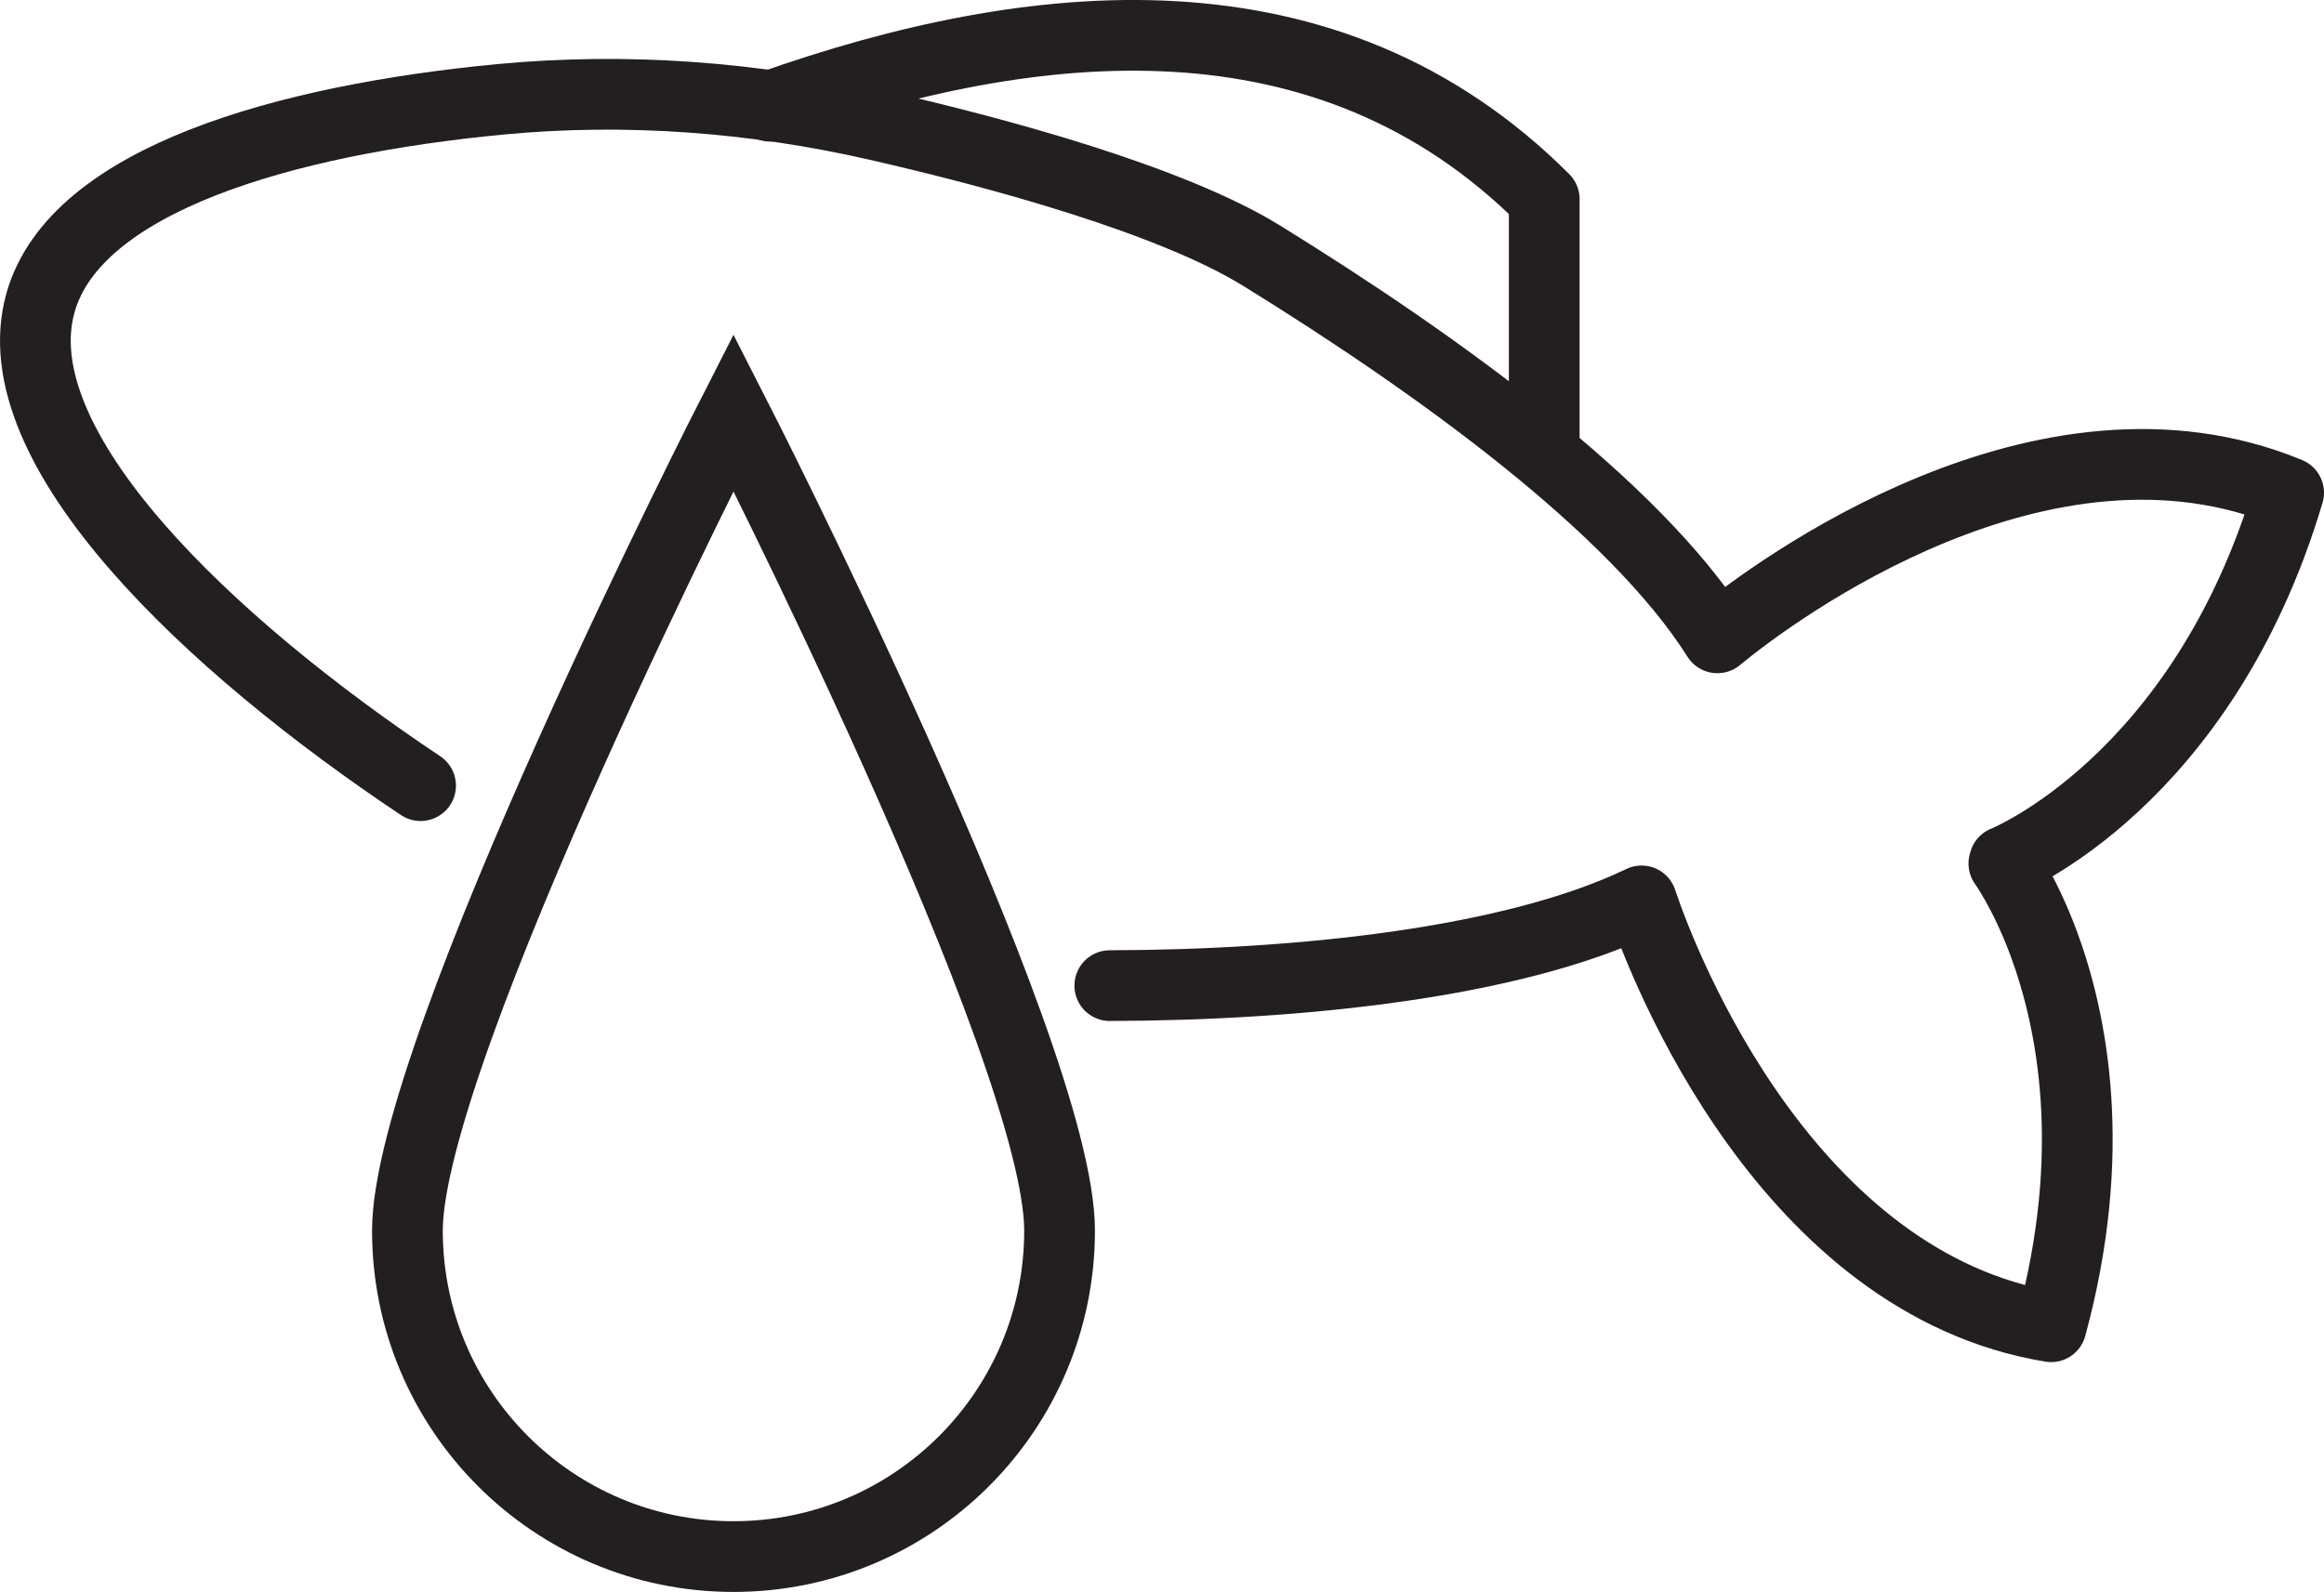
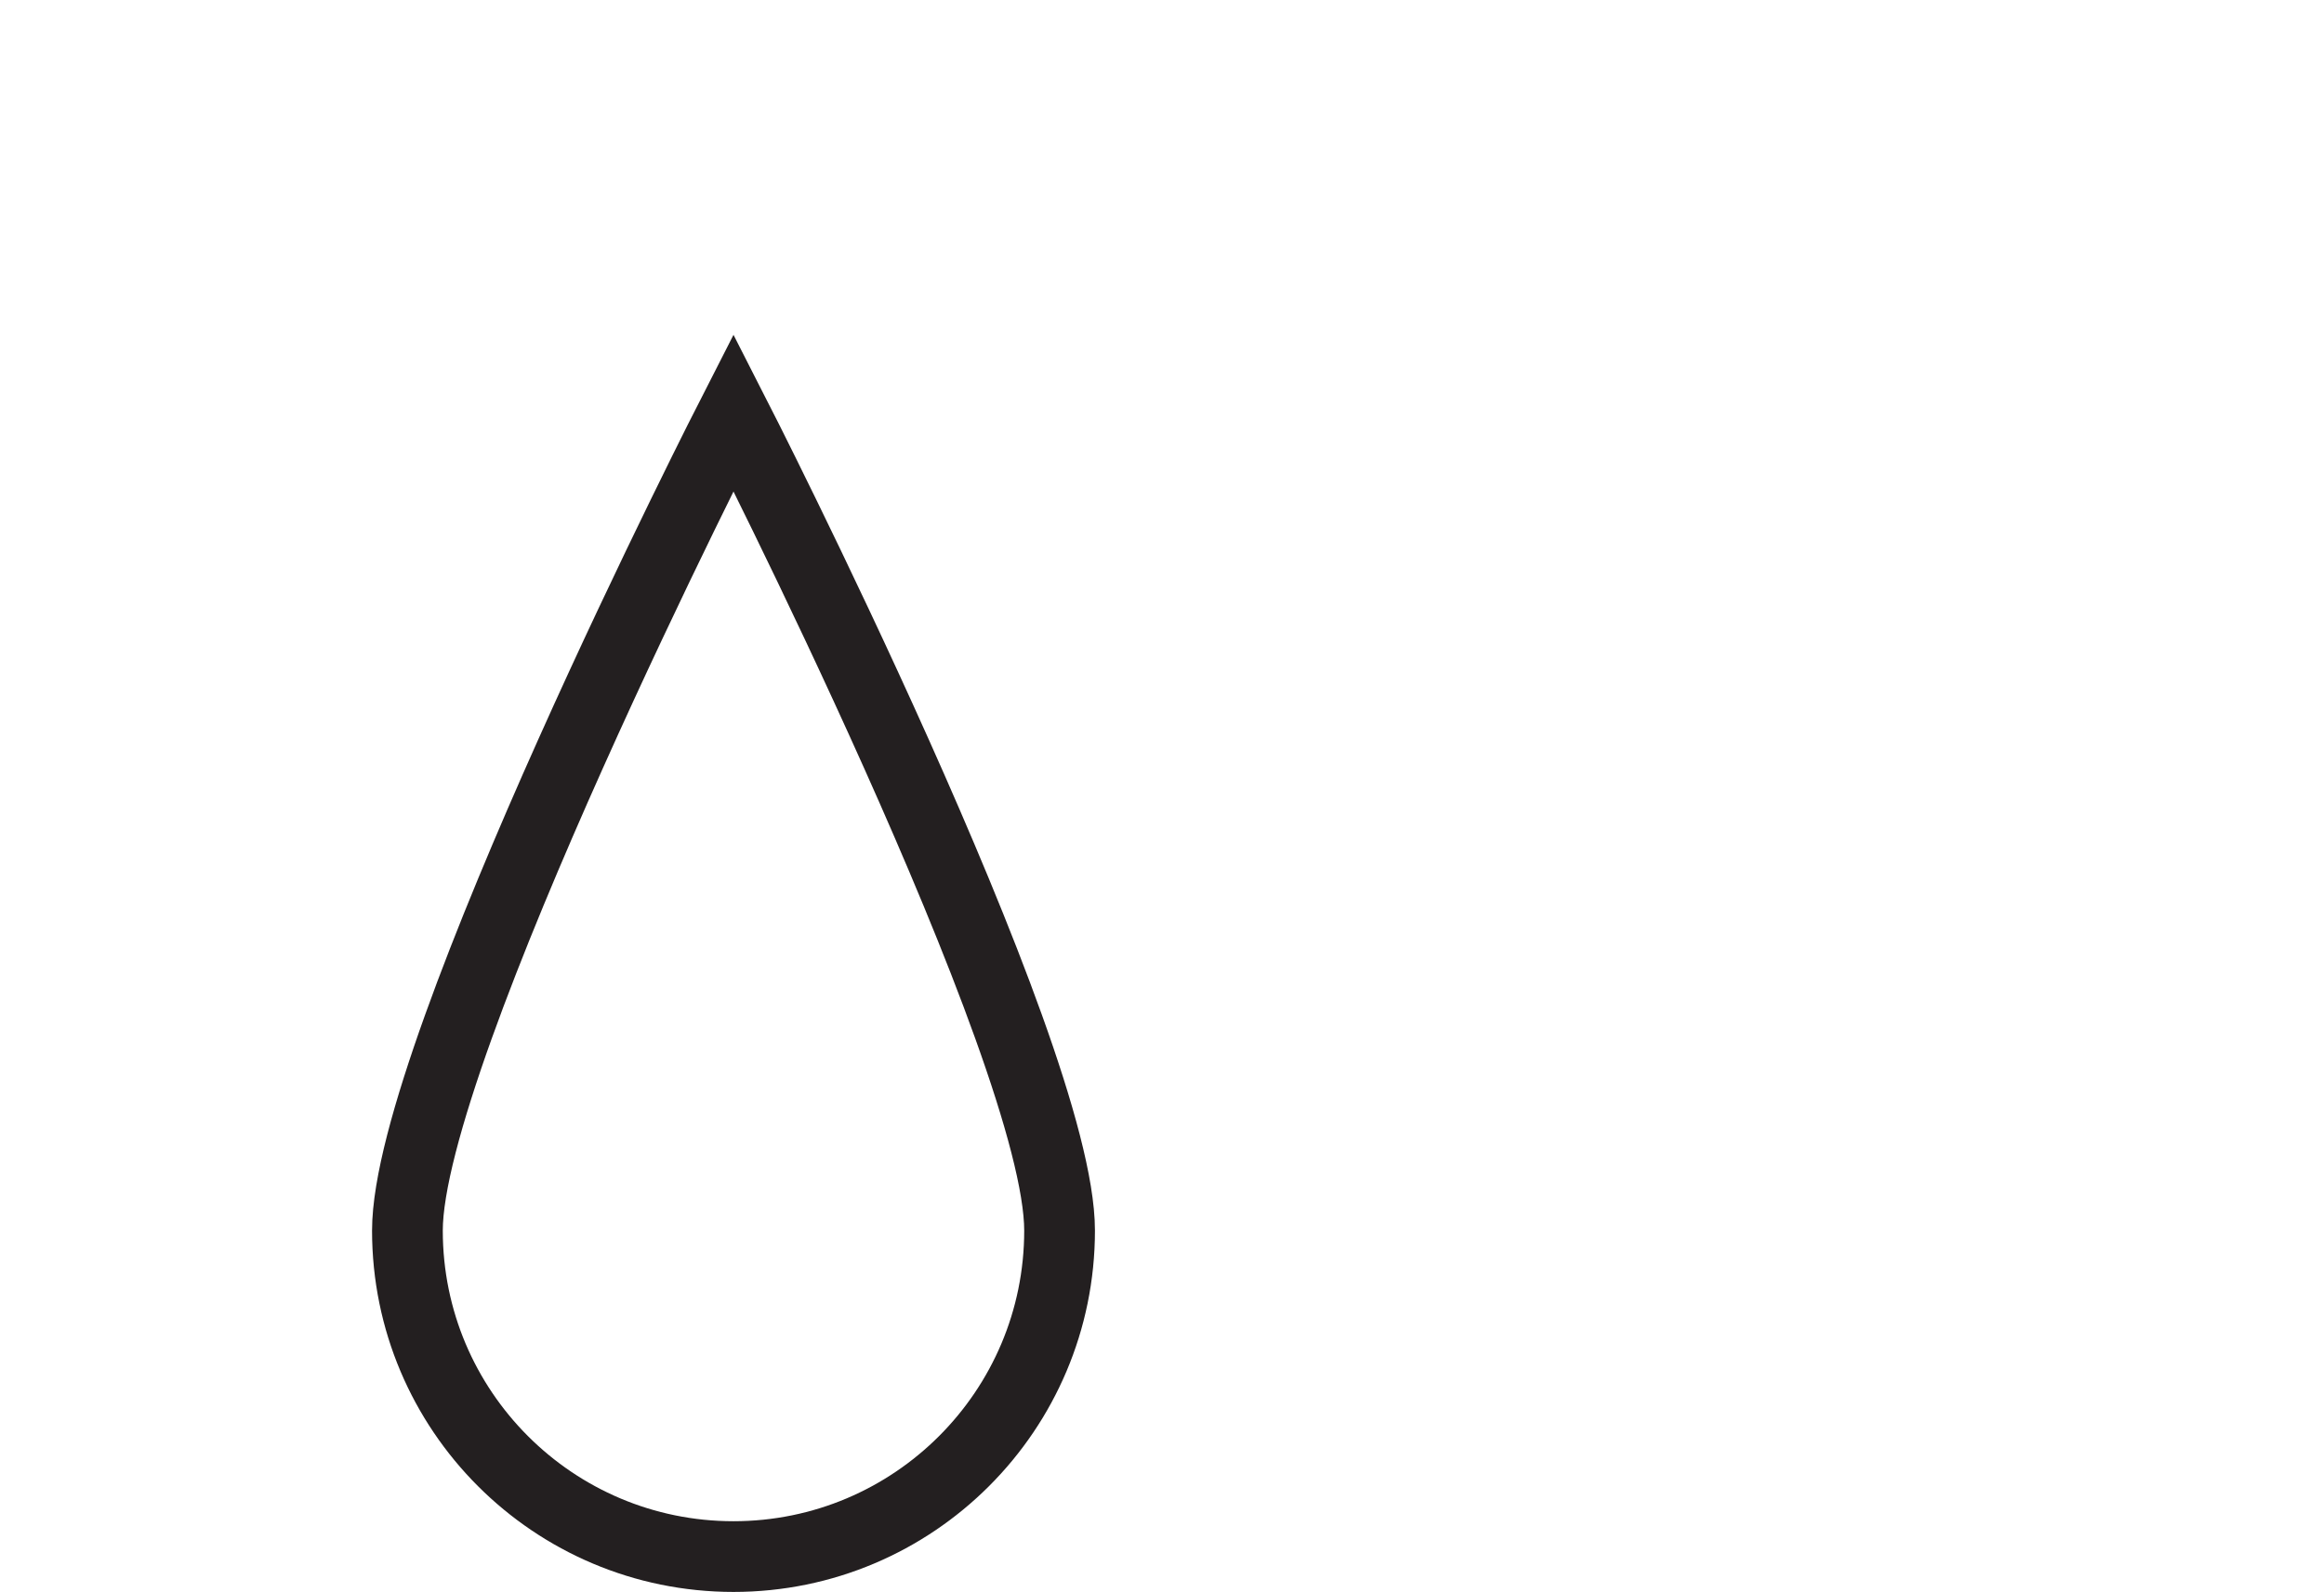
<svg xmlns="http://www.w3.org/2000/svg" viewBox="0 0 164.28 112.56" data-name="Layer 2" id="Layer_2">
  <defs>
    <style>
      .cls-1 {
        stroke-miterlimit: 10;
      }

      .cls-1, .cls-2 {
        fill: none;
        stroke: #231f20;
        stroke-linecap: round;
        stroke-width: 5px;
      }

      .cls-2 {
        stroke-linejoin: round;
      }
    </style>
  </defs>
  <g data-name="Layer 1" id="Layer_1-2">
    <g>
-       <path d="M29.73,55.55C14.84,45.62-.05,31.63,2.87,21.38c2.47-8.67,17.21-12.9,32.53-14.36,8.9-.84,17.87-.16,26.59,1.83s20.83,5.3,27.21,9.24c12.33,7.62,26.31,17.68,32.2,27.01,4.09-3.39,23.1-17.41,40.38-10.26-6.1,20.49-20.09,26.07-20.09,26.07l-.04.15s1.44,1.96,2.81,5.63c2.03,5.48,3.89,14.77.53,27.12-18.58-3.05-27.35-25.28-28.95-30.11-9.05,4.36-24.06,5.96-37.59,5.99" class="cls-2" />
      <path d="M74.9,87.01c0,12.73-10.32,23.05-23.05,23.05s-23.05-10.32-23.05-23.05,23.05-57.84,23.05-57.84c0,0,23.05,45.11,23.05,57.84Z" class="cls-1" />
-       <path d="M54.44,7.51C73.04.94,93.84-1.25,109.16,14.08v16.78" class="cls-2" />
    </g>
  </g>
</svg>